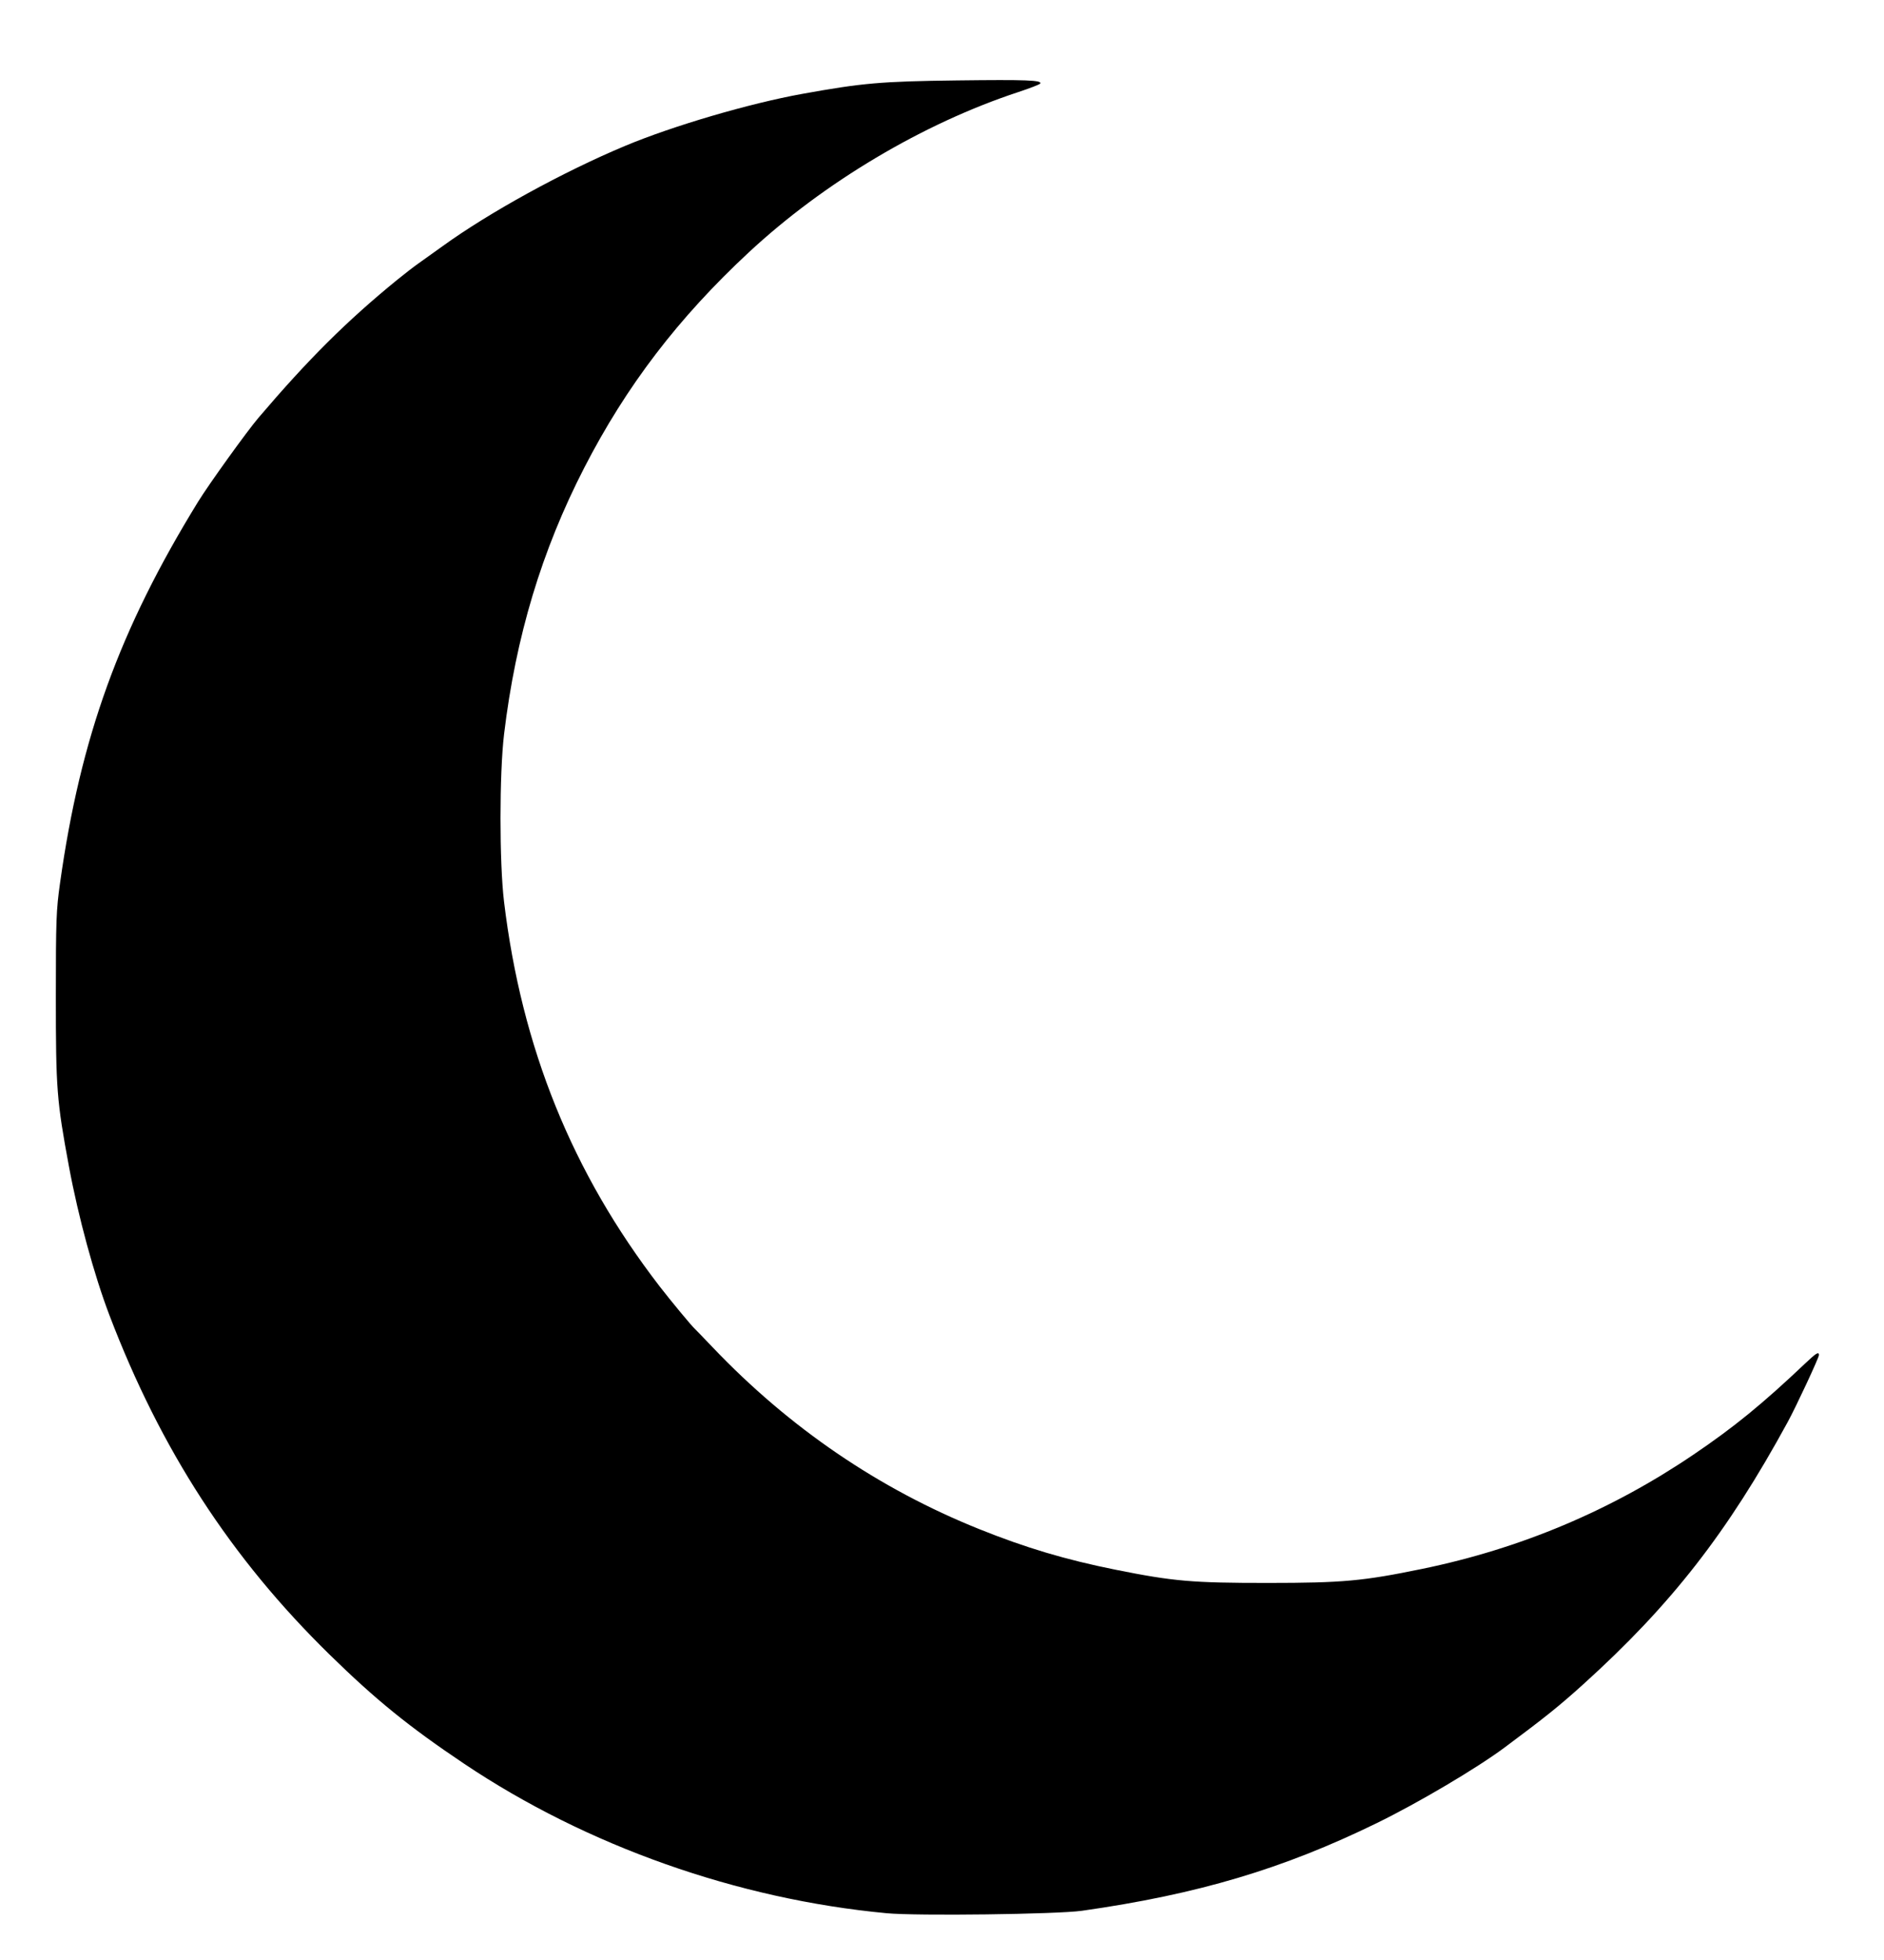
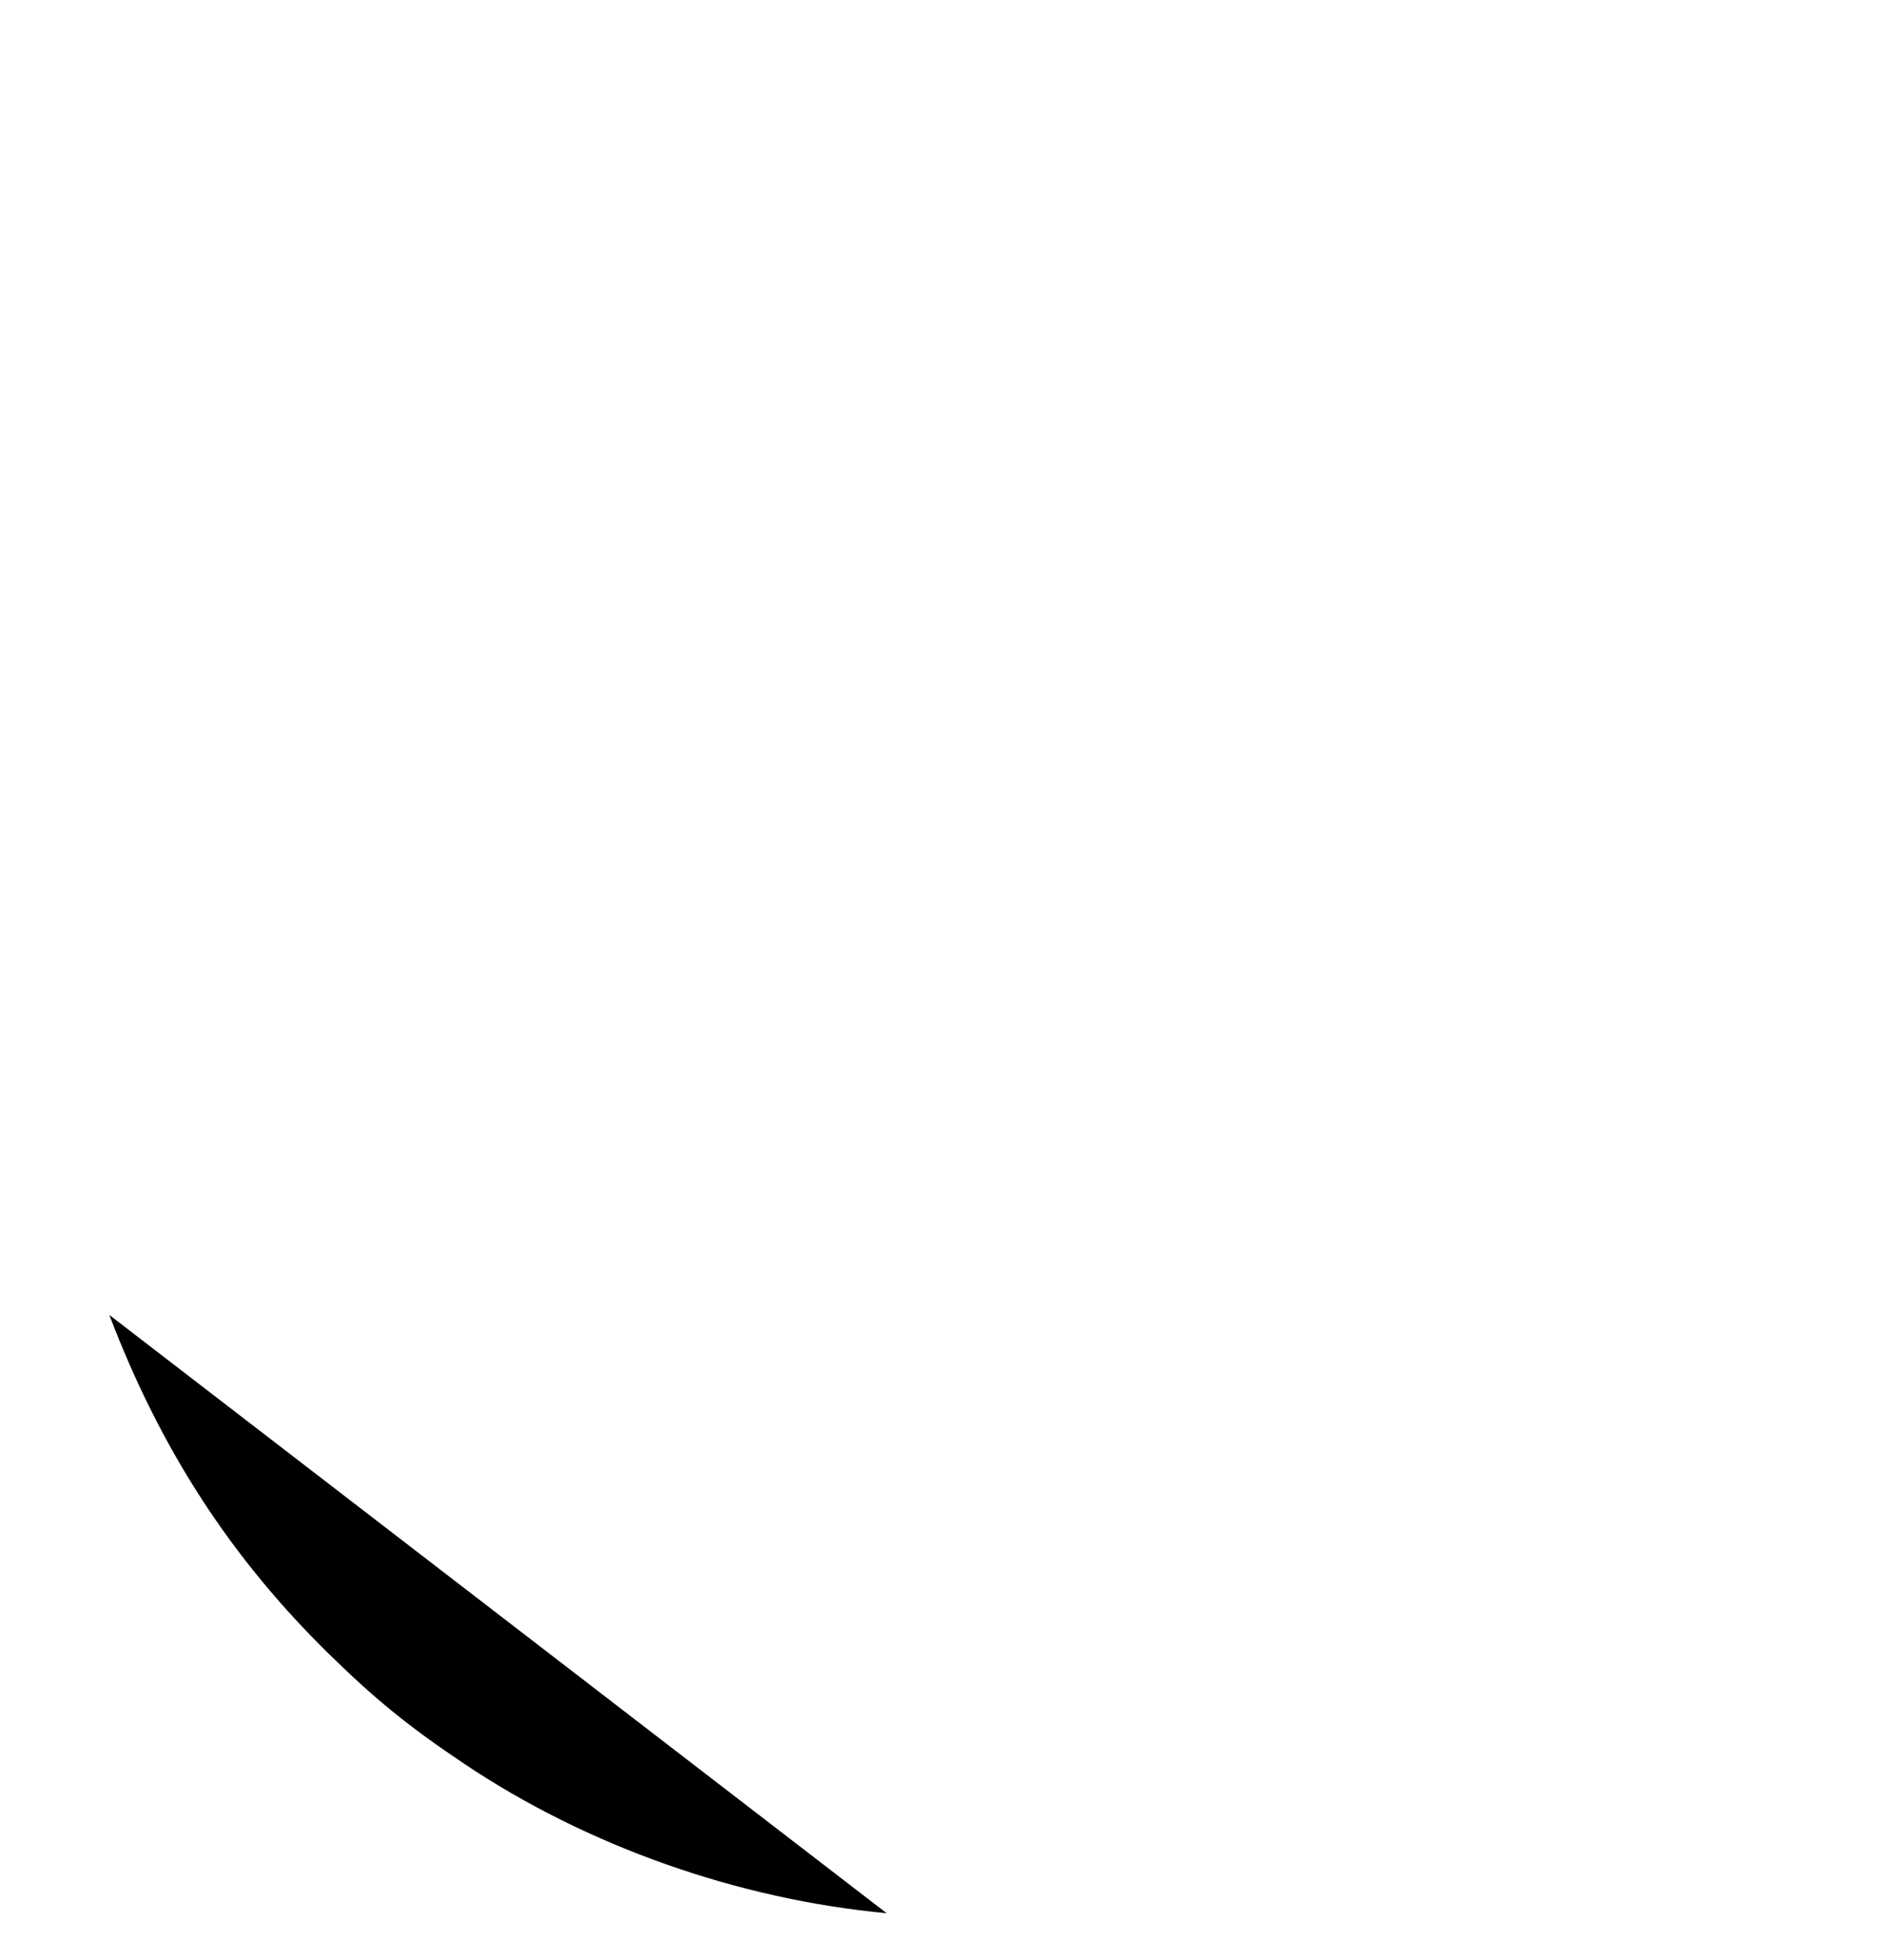
<svg xmlns="http://www.w3.org/2000/svg" version="1.1" id="svg150" width="1264" height="1314.667" viewBox="0 0 1264 1314.667">
  <defs id="defs154" />
  <g id="g158">
-     <path style="fill:#000000;stroke-width:1.248" d="M 594.883,1283.189 C 494.711,1273.797 393.696,1238.081 311.493,1182.991 274.455,1158.17 252.168,1140.104 221.174,1109.779 154.896,1044.932 107.809,972.351 73.343,881.91 c -10.182,-26.717 -20.835,-65.848 -27.039,-99.313 -8.259,-44.554 -8.838,-52.034 -8.833,-114.165 0.004,-51.431 0.241,-57.867 2.806,-76.153 13.718,-97.819 39.864,-170.025 92.599,-255.729 7.182,-11.672 32.724,-47.183 40.534,-56.354 33.46,-39.292 59.244,-64.928 92.946,-92.416 5.043,-4.113 11.593,-9.163 14.556,-11.223 2.963,-2.06 10.073,-7.14 15.8,-11.289 31.347,-22.711 80.977,-49.984 122.77,-67.464 31.986,-13.378 83.205,-28.412 118.599,-34.811 40.529,-7.327 53.128,-8.424 104.012,-9.057 46.341,-0.576 57.215,-0.165 55.807,2.113 -0.369,0.597 -6.986,3.164 -14.704,5.703 -63.774,20.984 -130.259,60.506 -180.767,107.458 -47.37,44.034 -82.168,89.559 -110.421,144.459 -28.58,55.536 -45.994,113.364 -53.824,178.735 -3.172,26.487 -3.184,86.138 -0.022,112.357 11.831,98.111 45.683,181.788 104.357,257.951 7.328,9.512 21.851,27.03 23.678,28.56 0.41,0.343 5.797,5.923 11.971,12.4 51.382,53.902 111.375,94.805 178.744,121.867 31.313,12.579 58.076,20.55 91.527,27.261 38.876,7.8 51.361,8.881 102.37,8.866 50.112,-0.015 63.648,-1.251 103.392,-9.438 65.963,-13.588 126.626,-39.132 181.975,-76.625 27.413,-18.569 46.42,-34.092 75.421,-61.594 6.914,-6.557 8.743,-7.636 8.743,-5.159 0,1.759 -15.217,34.385 -20.915,44.842 -40.42,74.184 -78.159,122.595 -137.1,175.871 -16.125,14.576 -25.651,22.227 -52.967,42.547 -18.686,13.9 -57.789,37.018 -85.585,50.599 -63.036,30.798 -120.167,47.789 -197.805,58.825 -16.686,2.372 -110.764,3.559 -131.083,1.653 z" id="path162" />
+     <path style="fill:#000000;stroke-width:1.248" d="M 594.883,1283.189 C 494.711,1273.797 393.696,1238.081 311.493,1182.991 274.455,1158.17 252.168,1140.104 221.174,1109.779 154.896,1044.932 107.809,972.351 73.343,881.91 z" id="path162" />
  </g>
</svg>